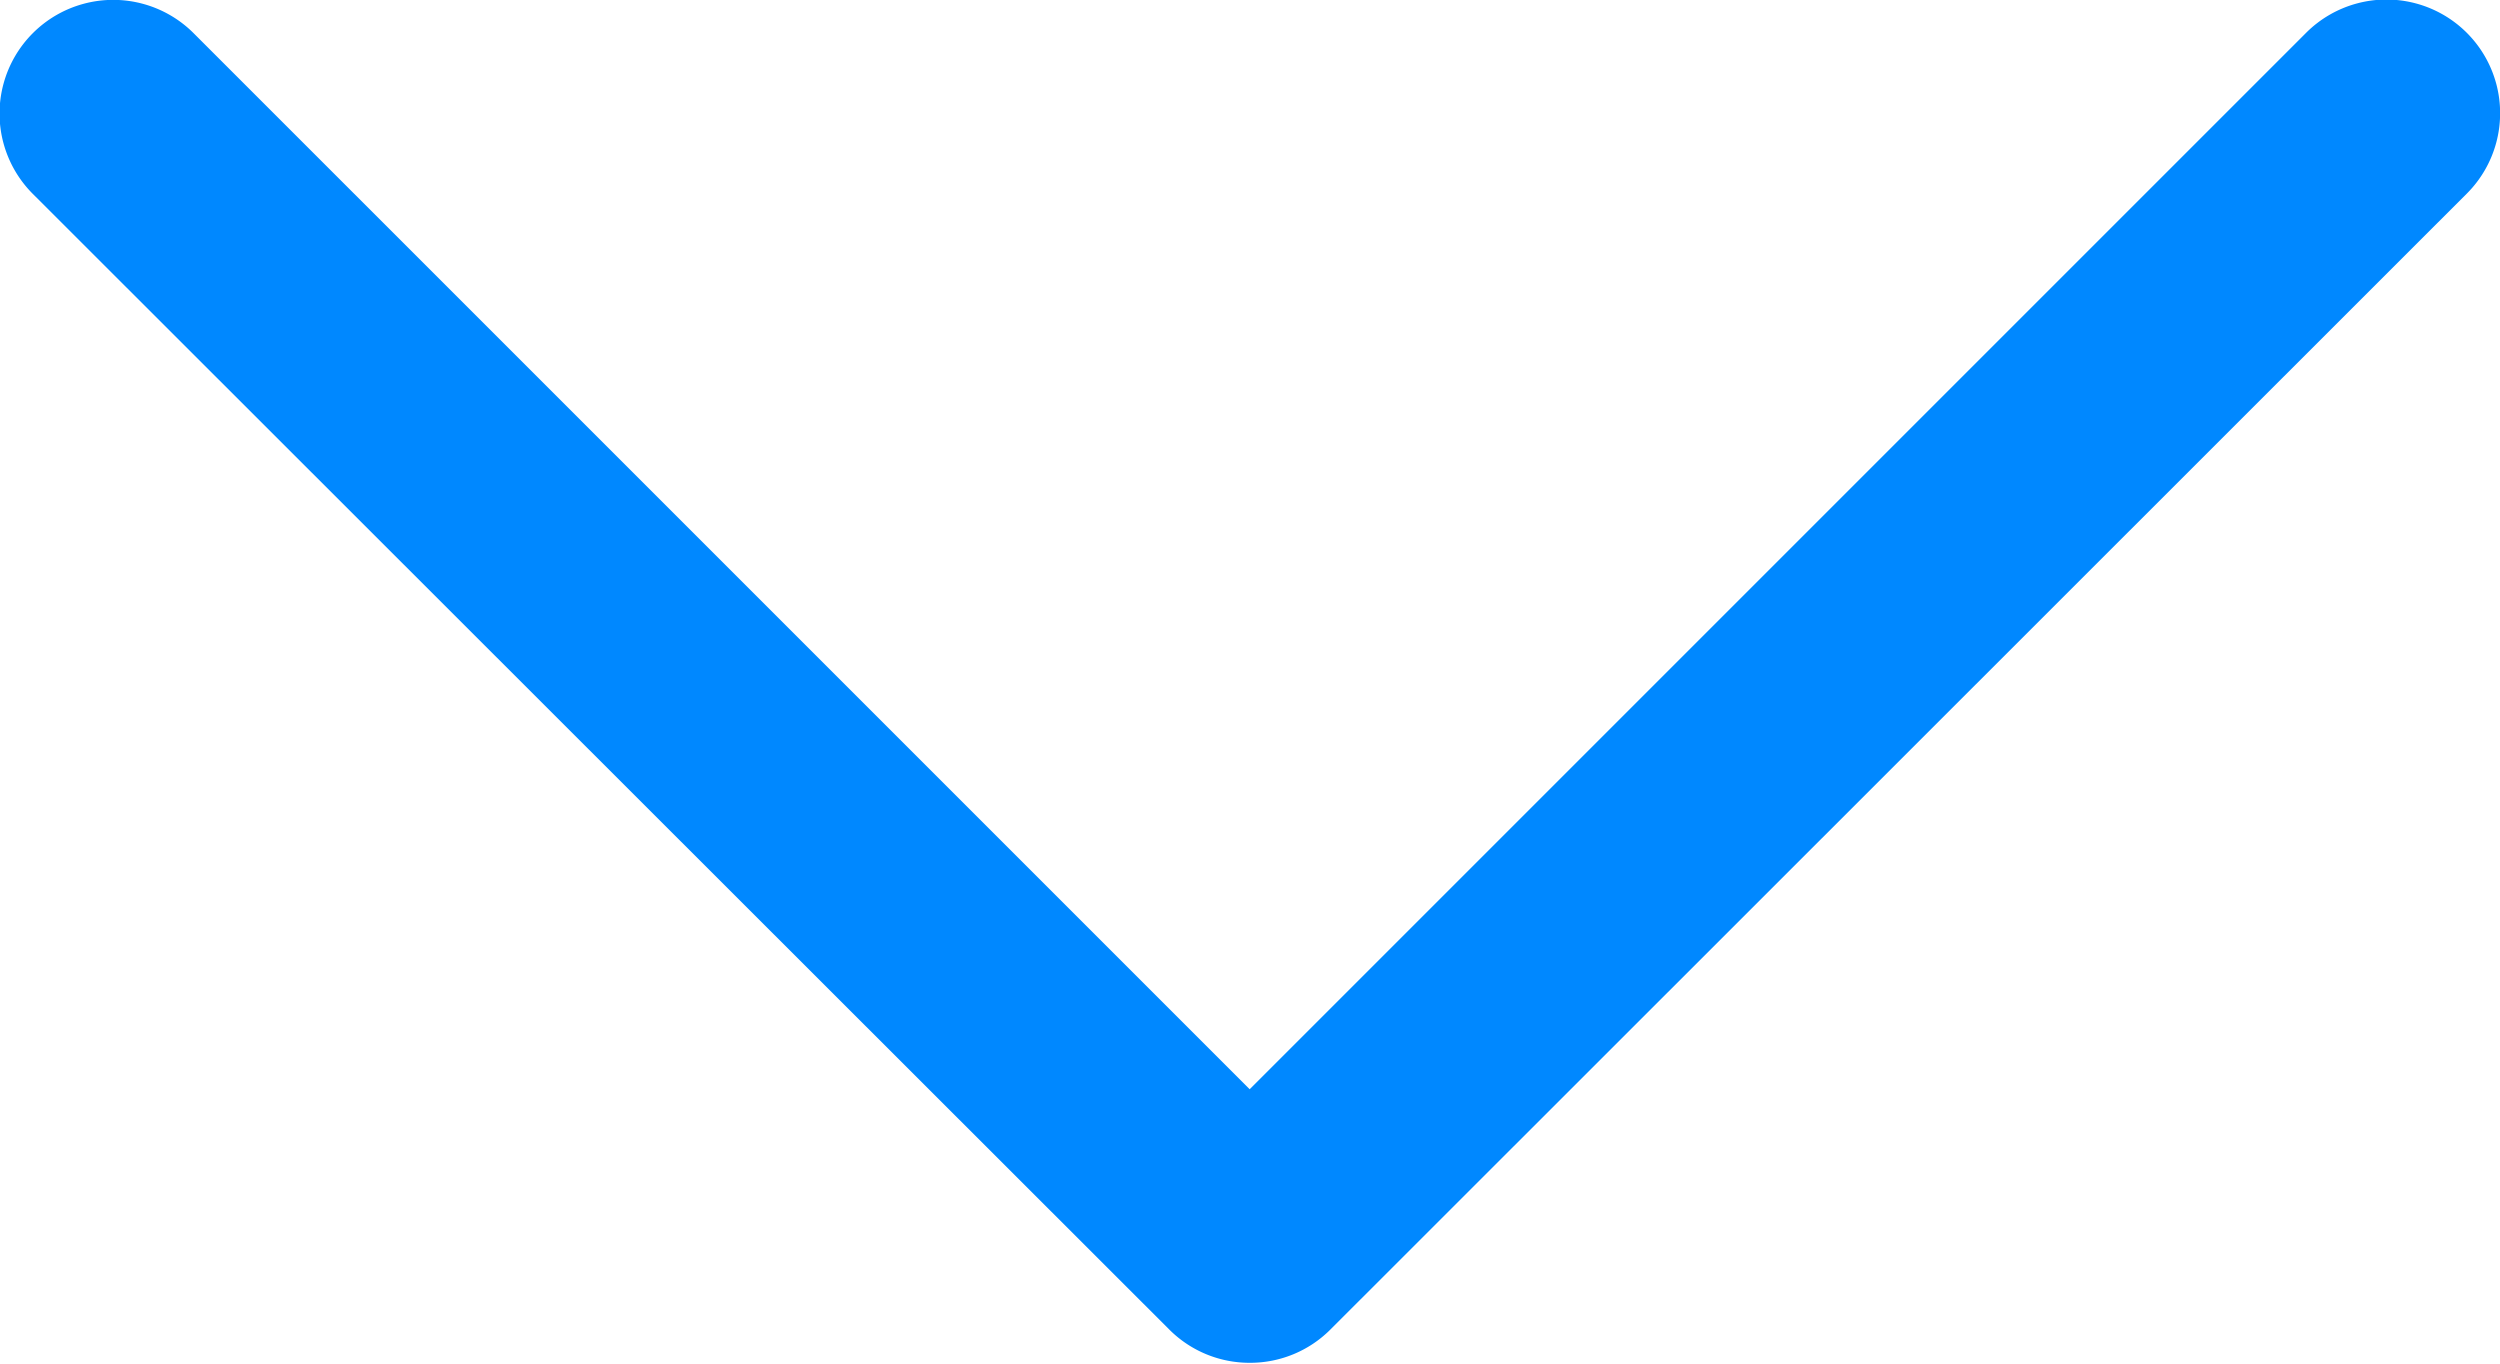
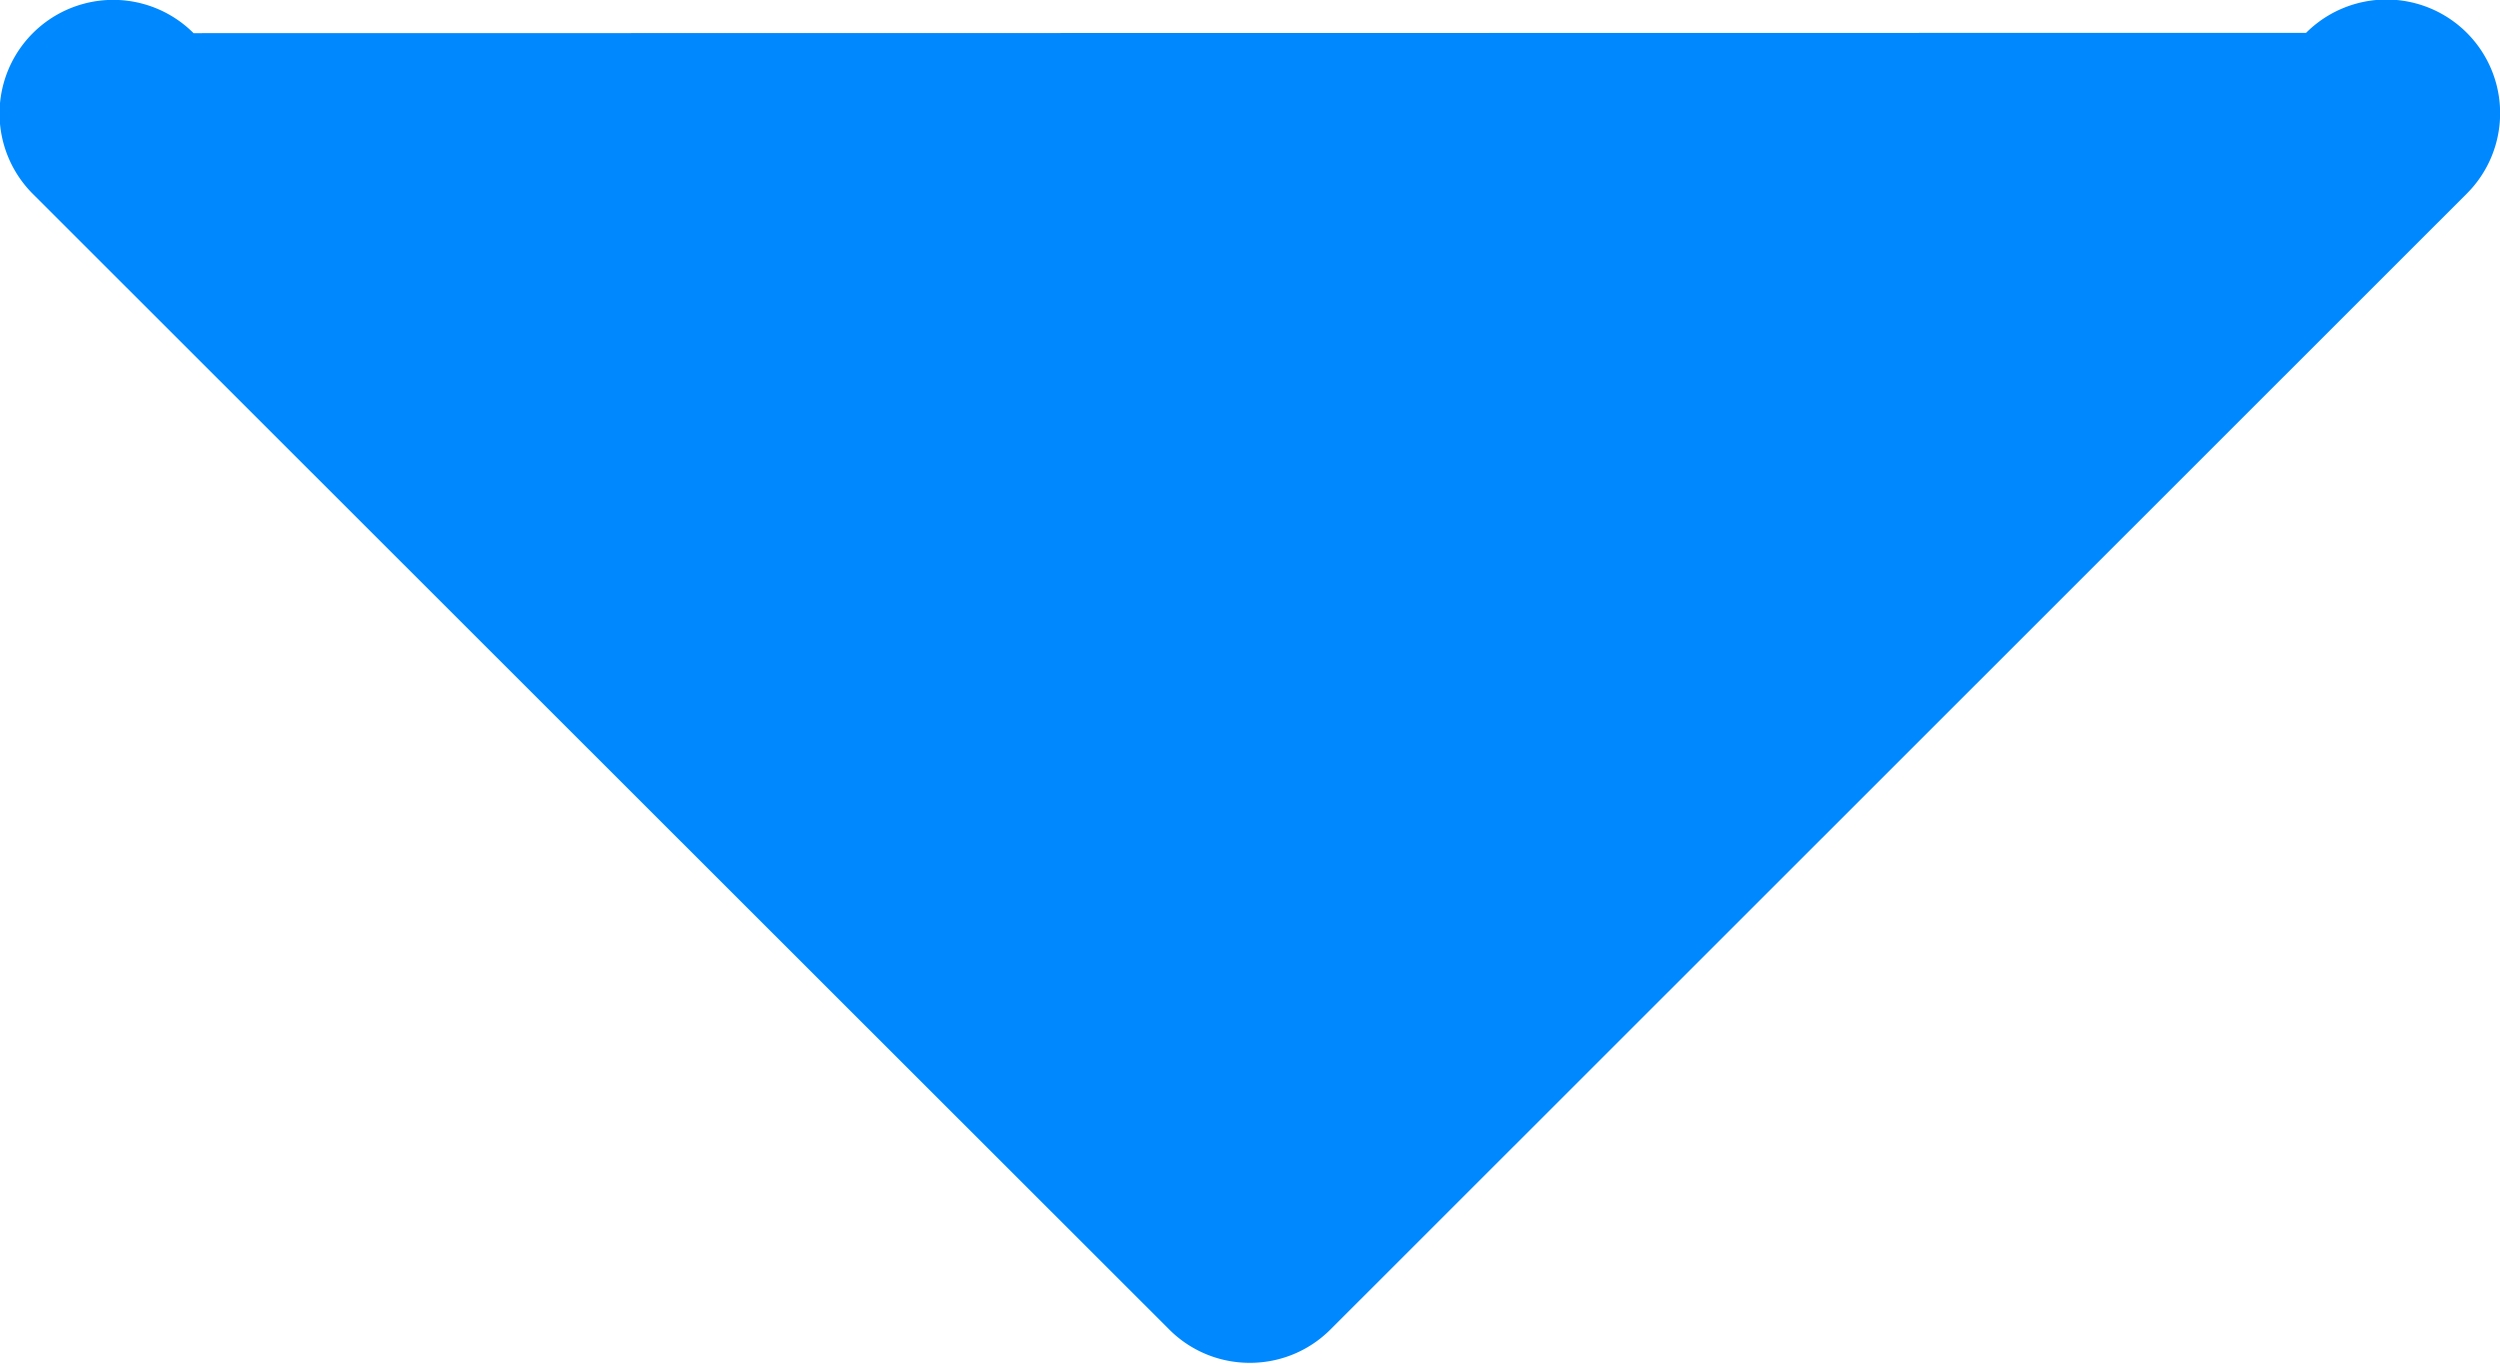
<svg xmlns="http://www.w3.org/2000/svg" width="15.226" height="8.305" viewBox="0 0 15.226 8.305">
-   <path id="Down_Arrow_3_" d="M27.613,48.3a.69.69,0,0,1-.489-.2L20.2,41.181a.692.692,0,0,1,.979-.979l6.432,6.432L34.045,40.2a.692.692,0,0,1,.979.979L28.1,48.1A.69.69,0,0,1,27.613,48.3Z" transform="translate(-20 -40)" fill="#08f" />
+   <path id="Down_Arrow_3_" d="M27.613,48.3a.69.69,0,0,1-.489-.2L20.2,41.181a.692.692,0,0,1,.979-.979L34.045,40.2a.692.692,0,0,1,.979.979L28.1,48.1A.69.69,0,0,1,27.613,48.3Z" transform="translate(-20 -40)" fill="#08f" />
</svg>